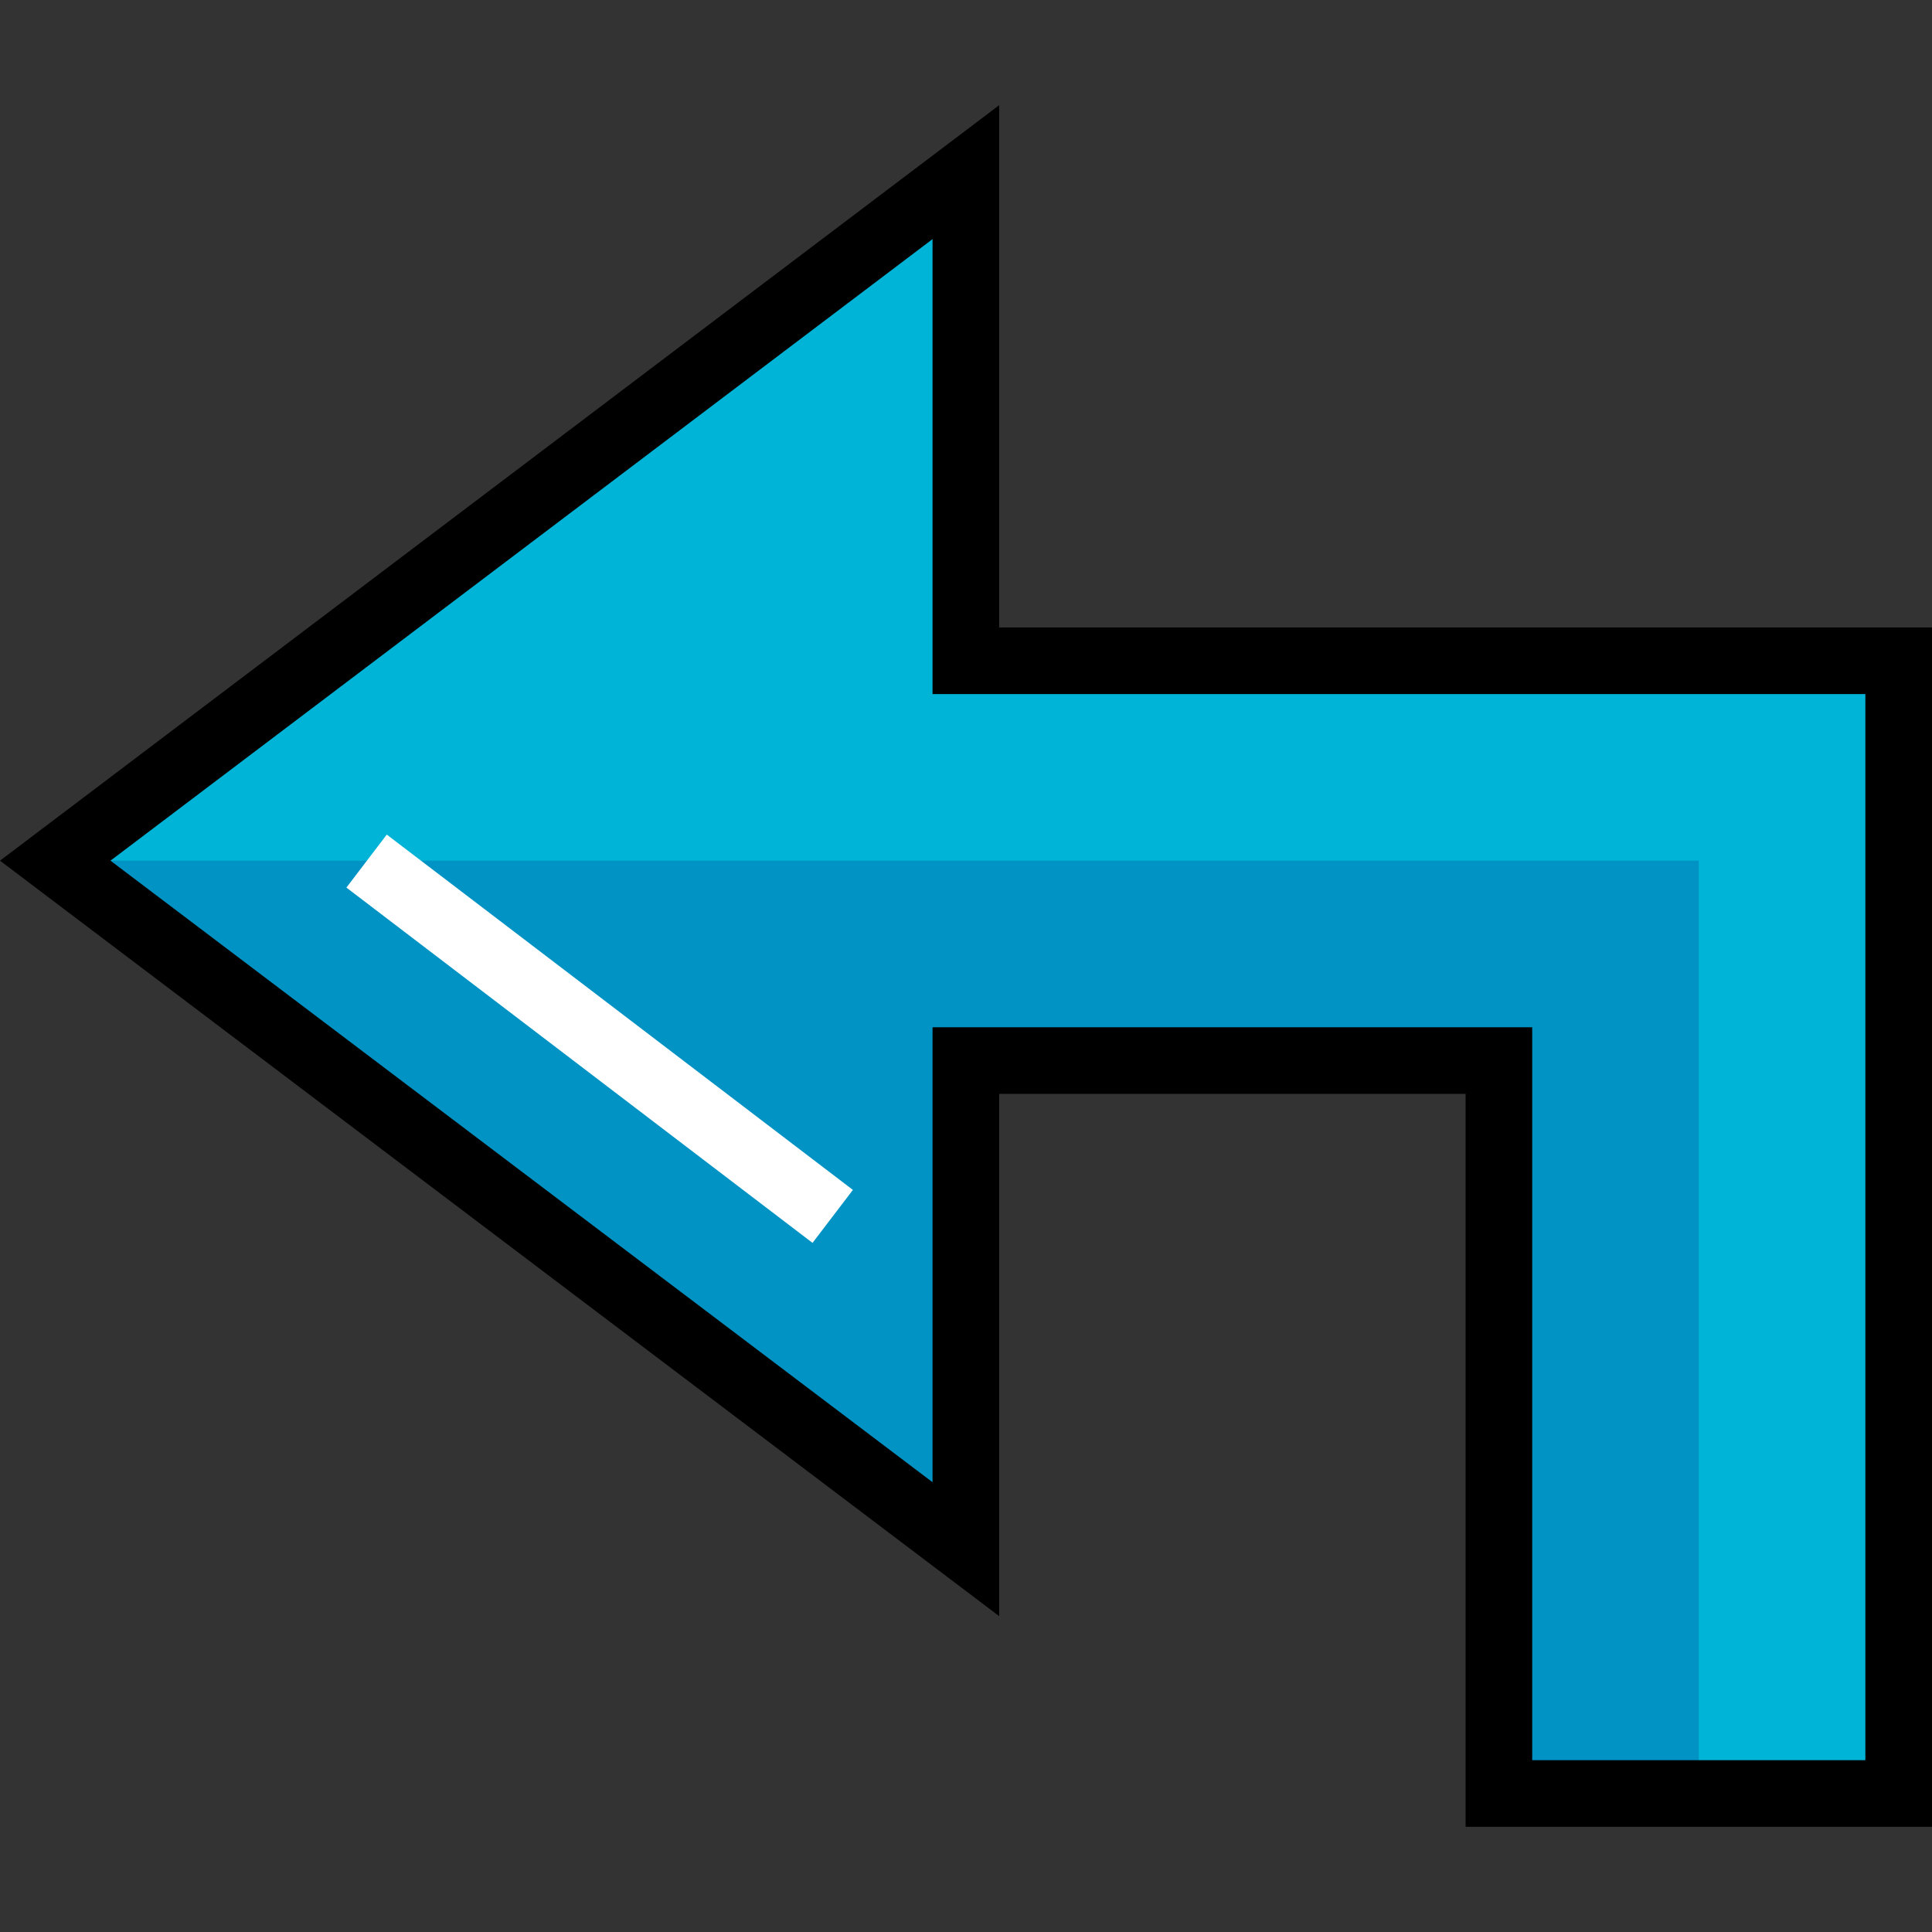
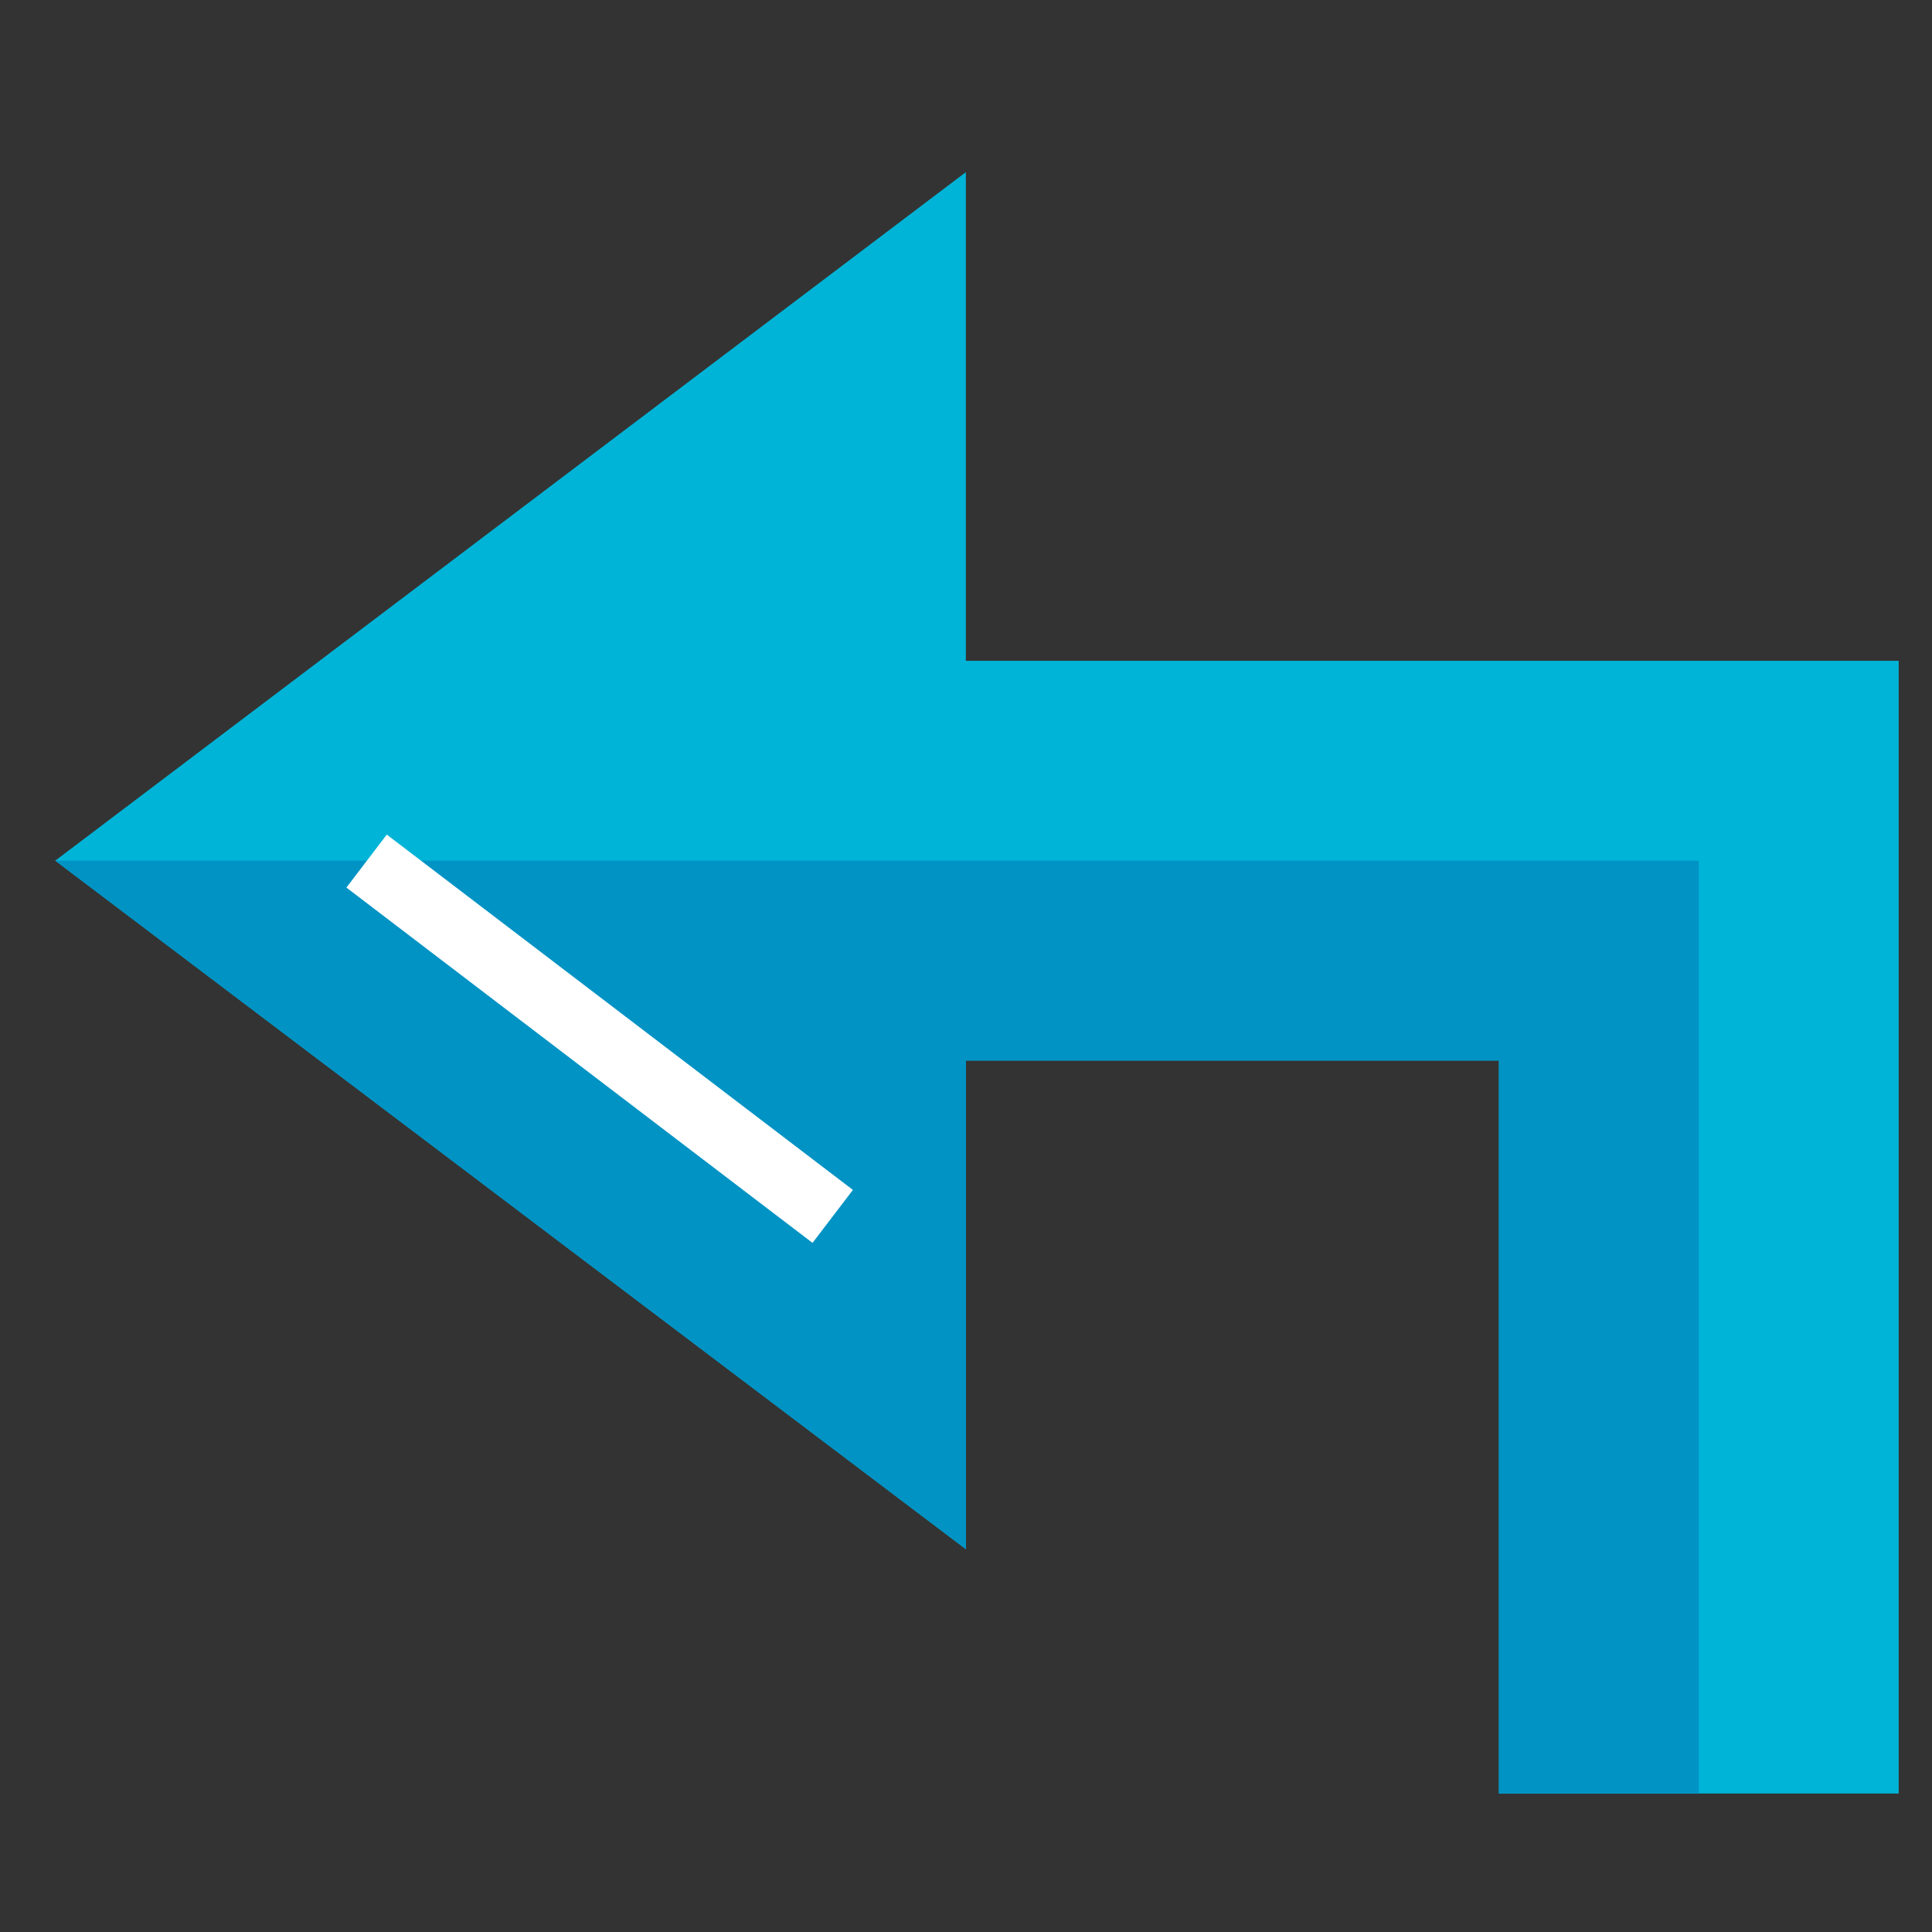
<svg xmlns="http://www.w3.org/2000/svg" version="1.1" id="Layer_1" viewBox="0 0 512 512" xml:space="preserve">
  <rect x="0" y="0" width="512" height="512" fill="#333333" stroke="none" />
  <polygon style="fill:#00B4D7;" points="255.962,45.621 14.639,228.085 255.962,410.548 255.962,281.058 397.224,281.058   397.224,475.294 503.171,475.294 503.171,175.112 255.962,175.112 " />
  <polygon style="fill:#0093C4;" points="450.198,475.294 397.224,475.294 397.224,281.058 255.962,281.058 255.962,410.548   14.639,228.085 450.198,228.085 " />
  <rect x="81.164" y="266.323" transform="matrix(-0.795 -0.606 0.606 -0.795 118.462 590.289)" style="fill:#FFFFFF;" width="155.38" height="17.657" />
-   <path d="M512,484.122H388.396V289.887H264.791v138.405L0,228.085L264.791,27.878v138.405H512V484.122z M406.053,466.465h88.289  V183.94H247.133V63.366L29.278,228.085l217.855,164.72V272.229h158.92v194.235H406.053z" />
</svg>